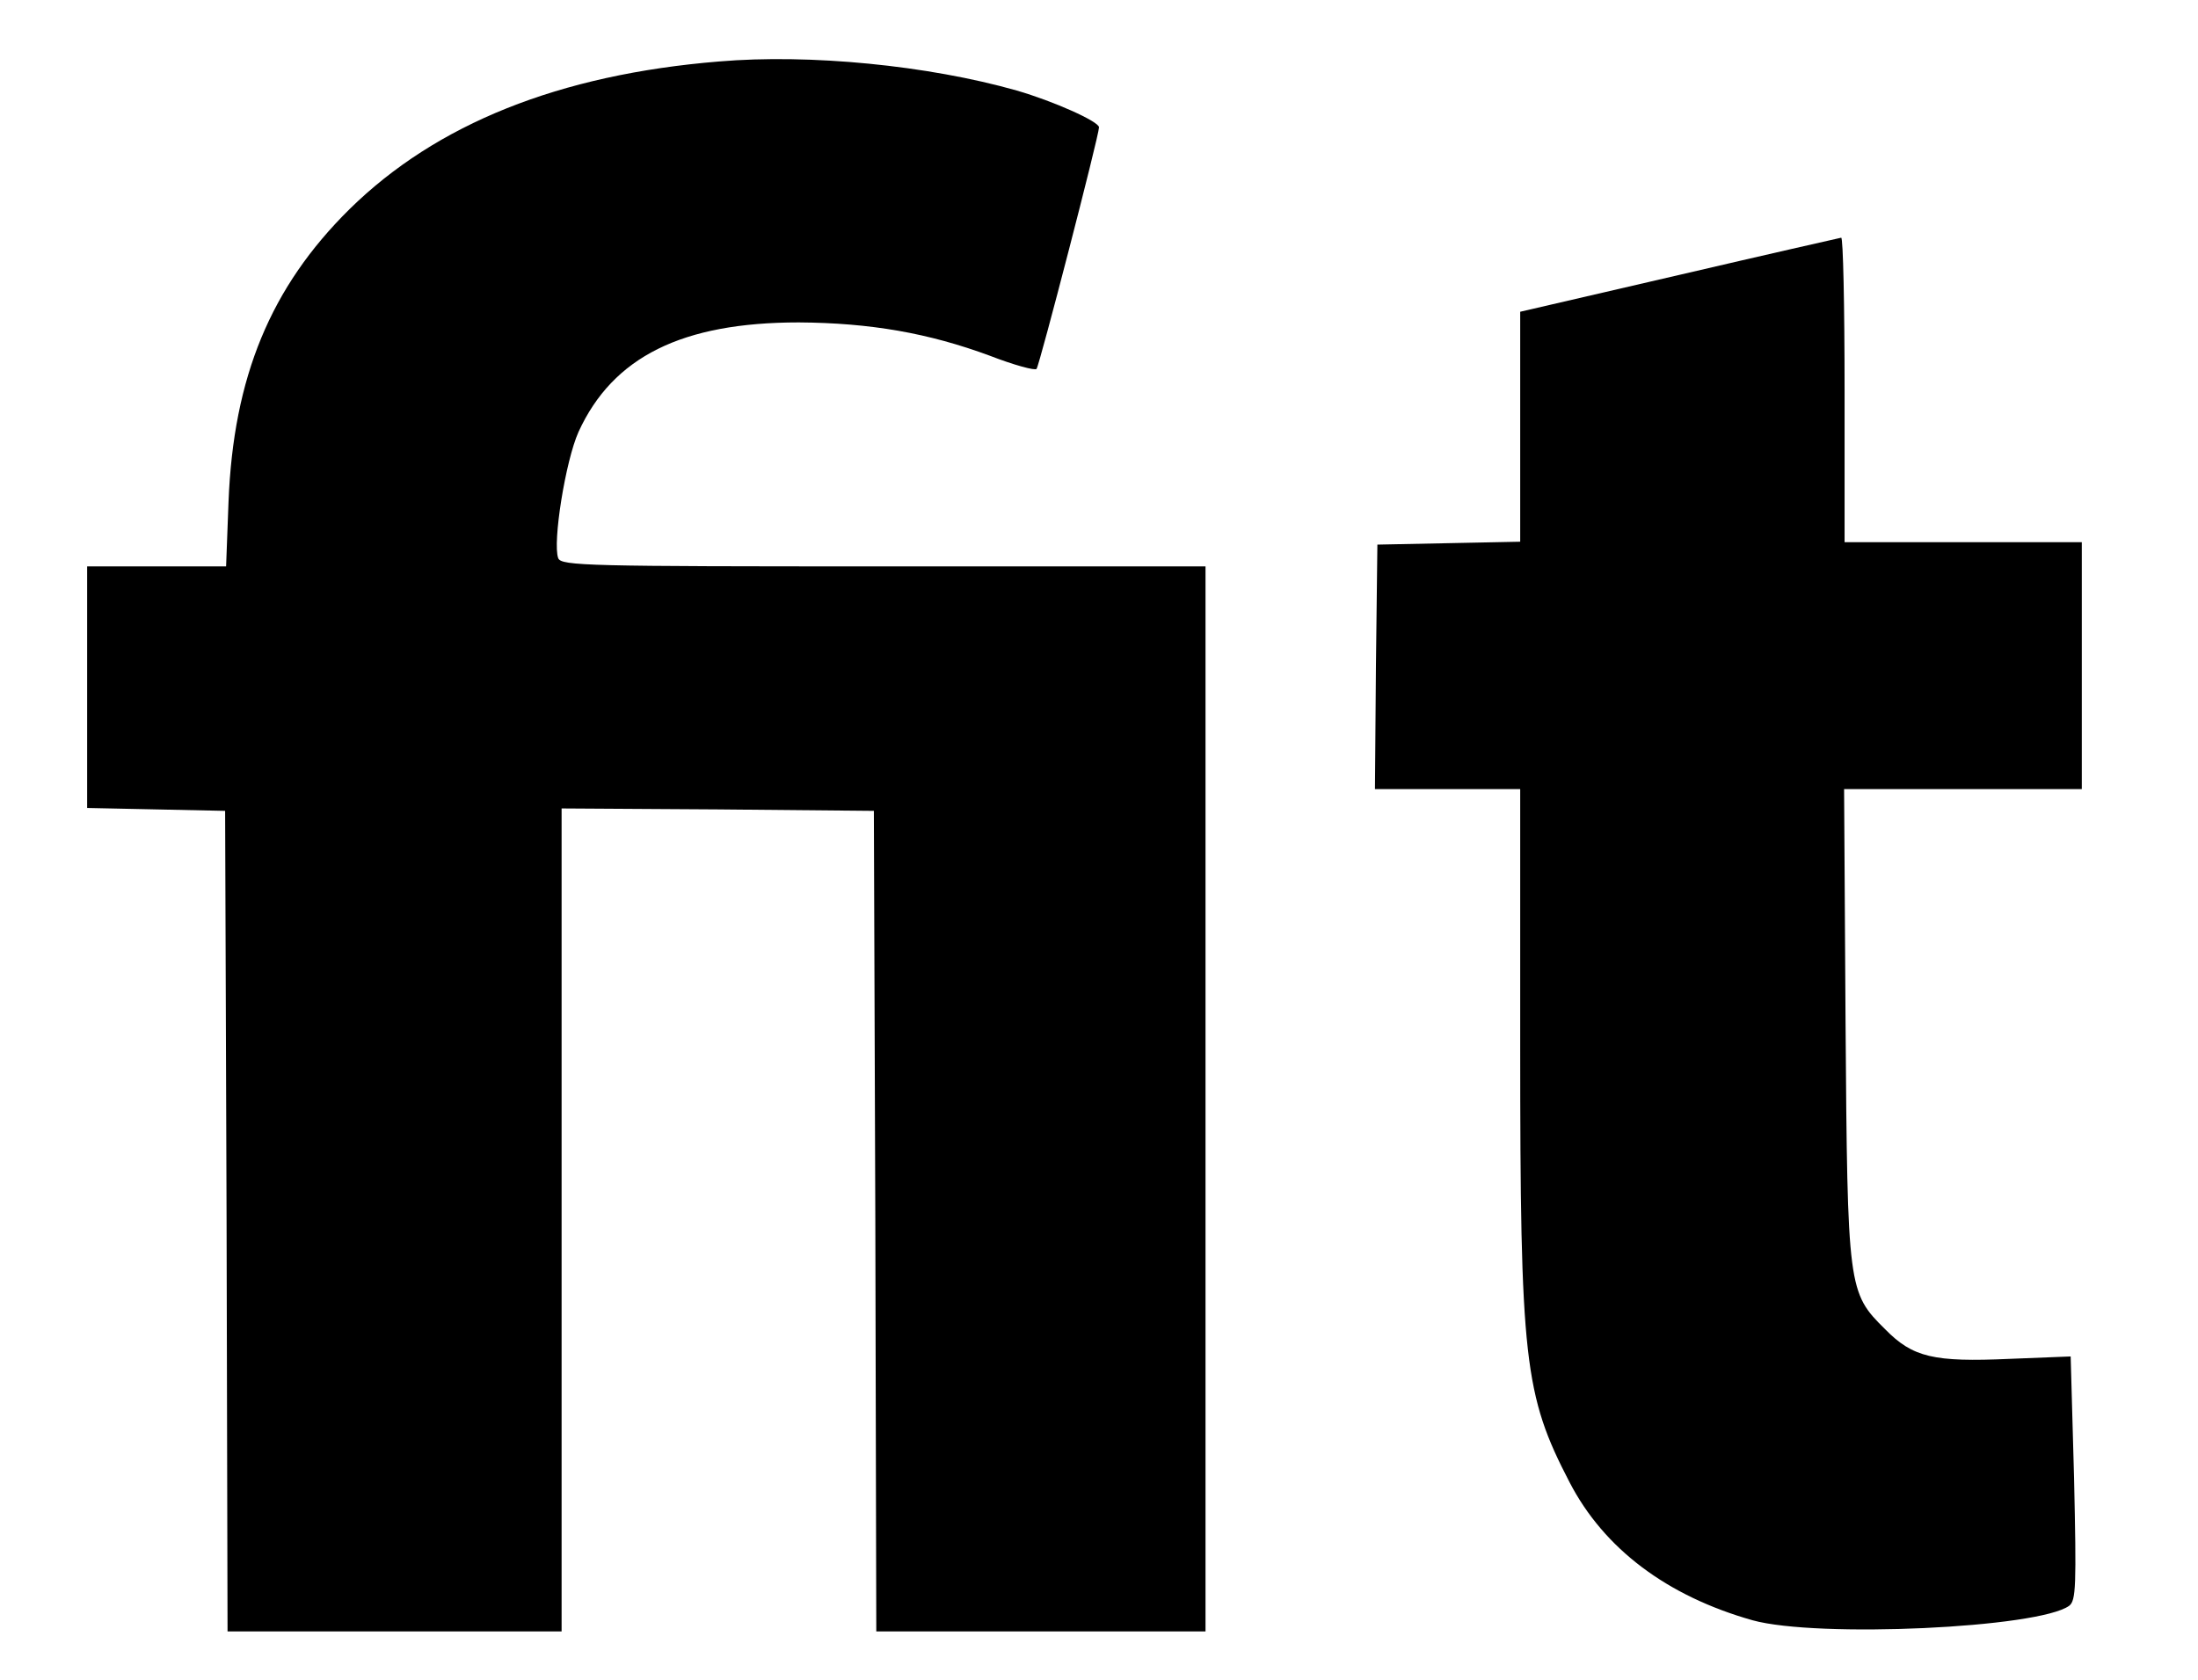
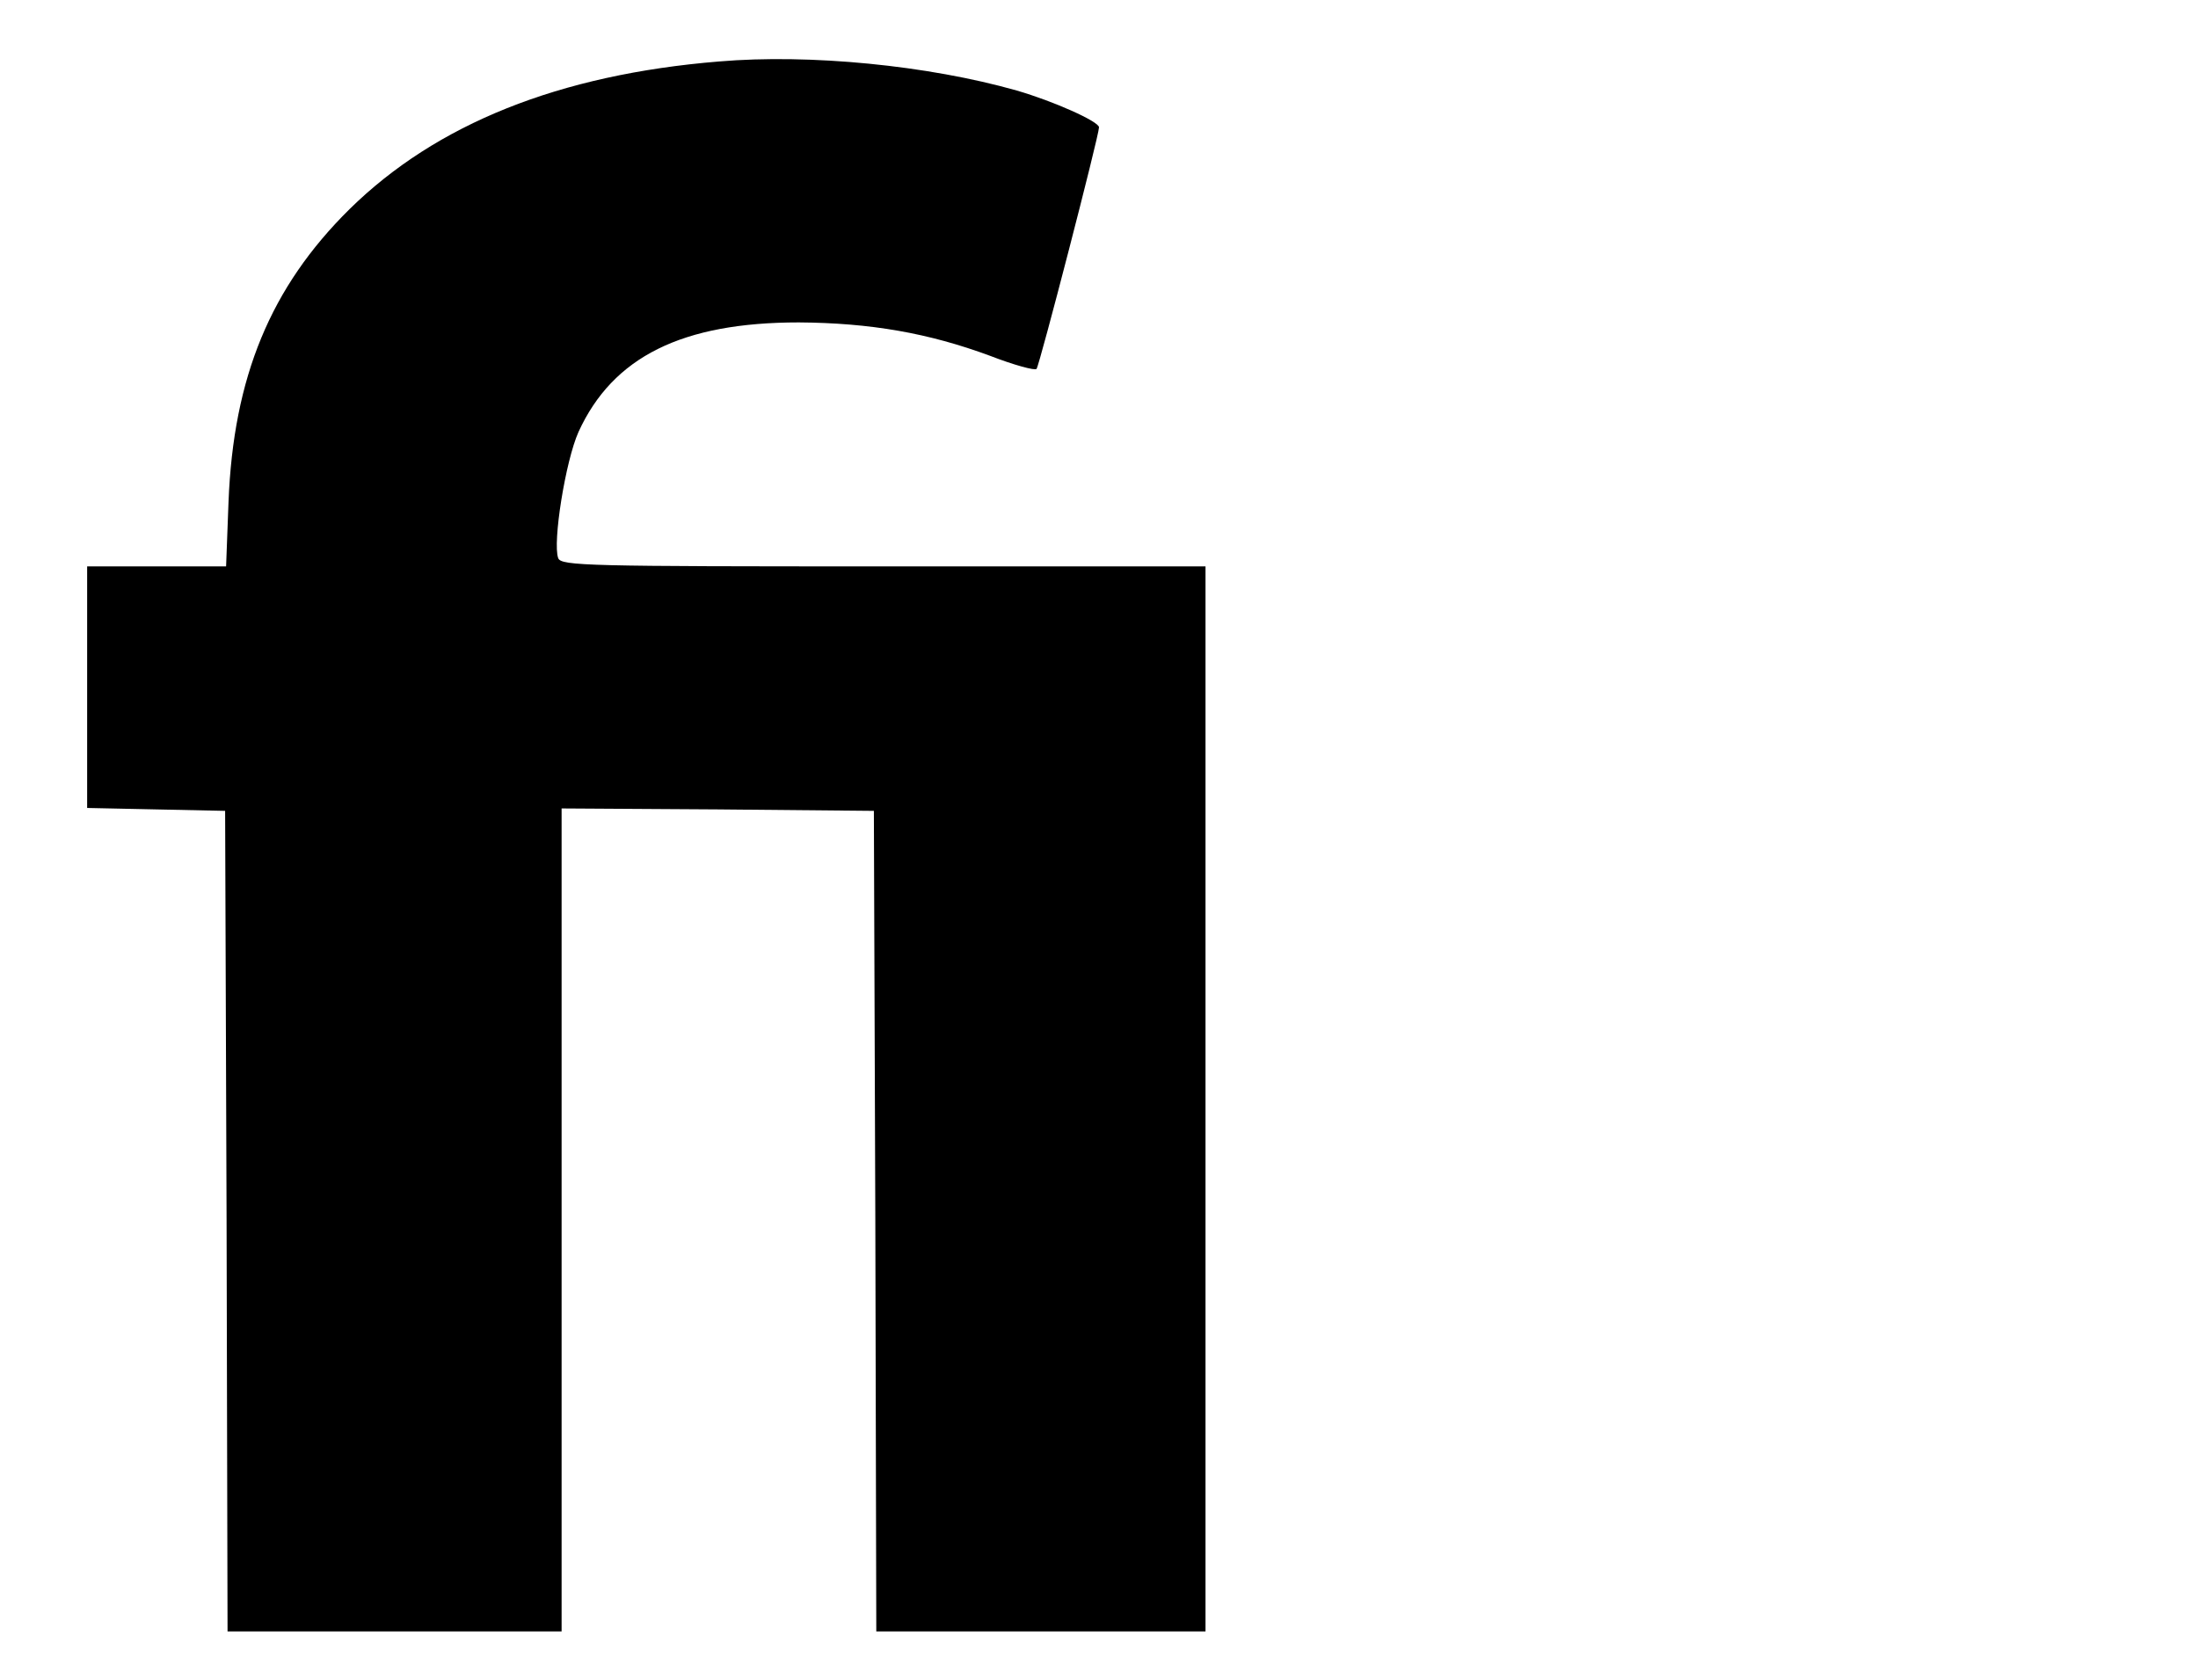
<svg xmlns="http://www.w3.org/2000/svg" version="1.0" width="454pt" height="347pt" viewBox="0 0 454 347" preserveAspectRatio="xMidYMid meet">
  <g transform="translate(0,347) scale(0.1,-0.1)" fill="#000000" stroke="none">
    <path d="M1485 3343 c-330 -27 -584 -129 -763 -305 -163 -161 -240 -347 -250 -605 l-5 -133 -143 0 -144 0 0 -250 0 -249 142 -3 143 -3 3 -847 2 -848 345 0 345 0 0 850 0 850 323 -2 322 -3 3 -847 2 -848 340 0 340 0 0 1100 0 1100 -665 0 c-610 0 -666 1 -672 17 -12 32 15 201 42 261 71 155 214 226 455 226 148 -1 268 -22 395 -69 49 -19 93 -31 96 -27 6 7 129 482 129 499 0 12 -94 54 -170 76 -183 52 -428 76 -615 60z" />
-     <path d="M3468 2902 l-328 -76 0 -238 0 -237 -147 -3 -148 -3 -3 -252 -2 -253 150 0 150 0 0 -527 c0 -653 8 -724 102 -905 71 -137 201 -235 378 -285 134 -37 591 -16 654 30 14 11 15 40 10 264 l-7 251 -126 -5 c-157 -7 -200 3 -257 61 -77 76 -78 83 -82 634 l-3 482 245 0 246 0 0 255 0 255 -245 0 -245 0 0 315 c0 173 -3 315 -7 314 -5 -1 -155 -35 -335 -77z" />
  </g>
</svg>